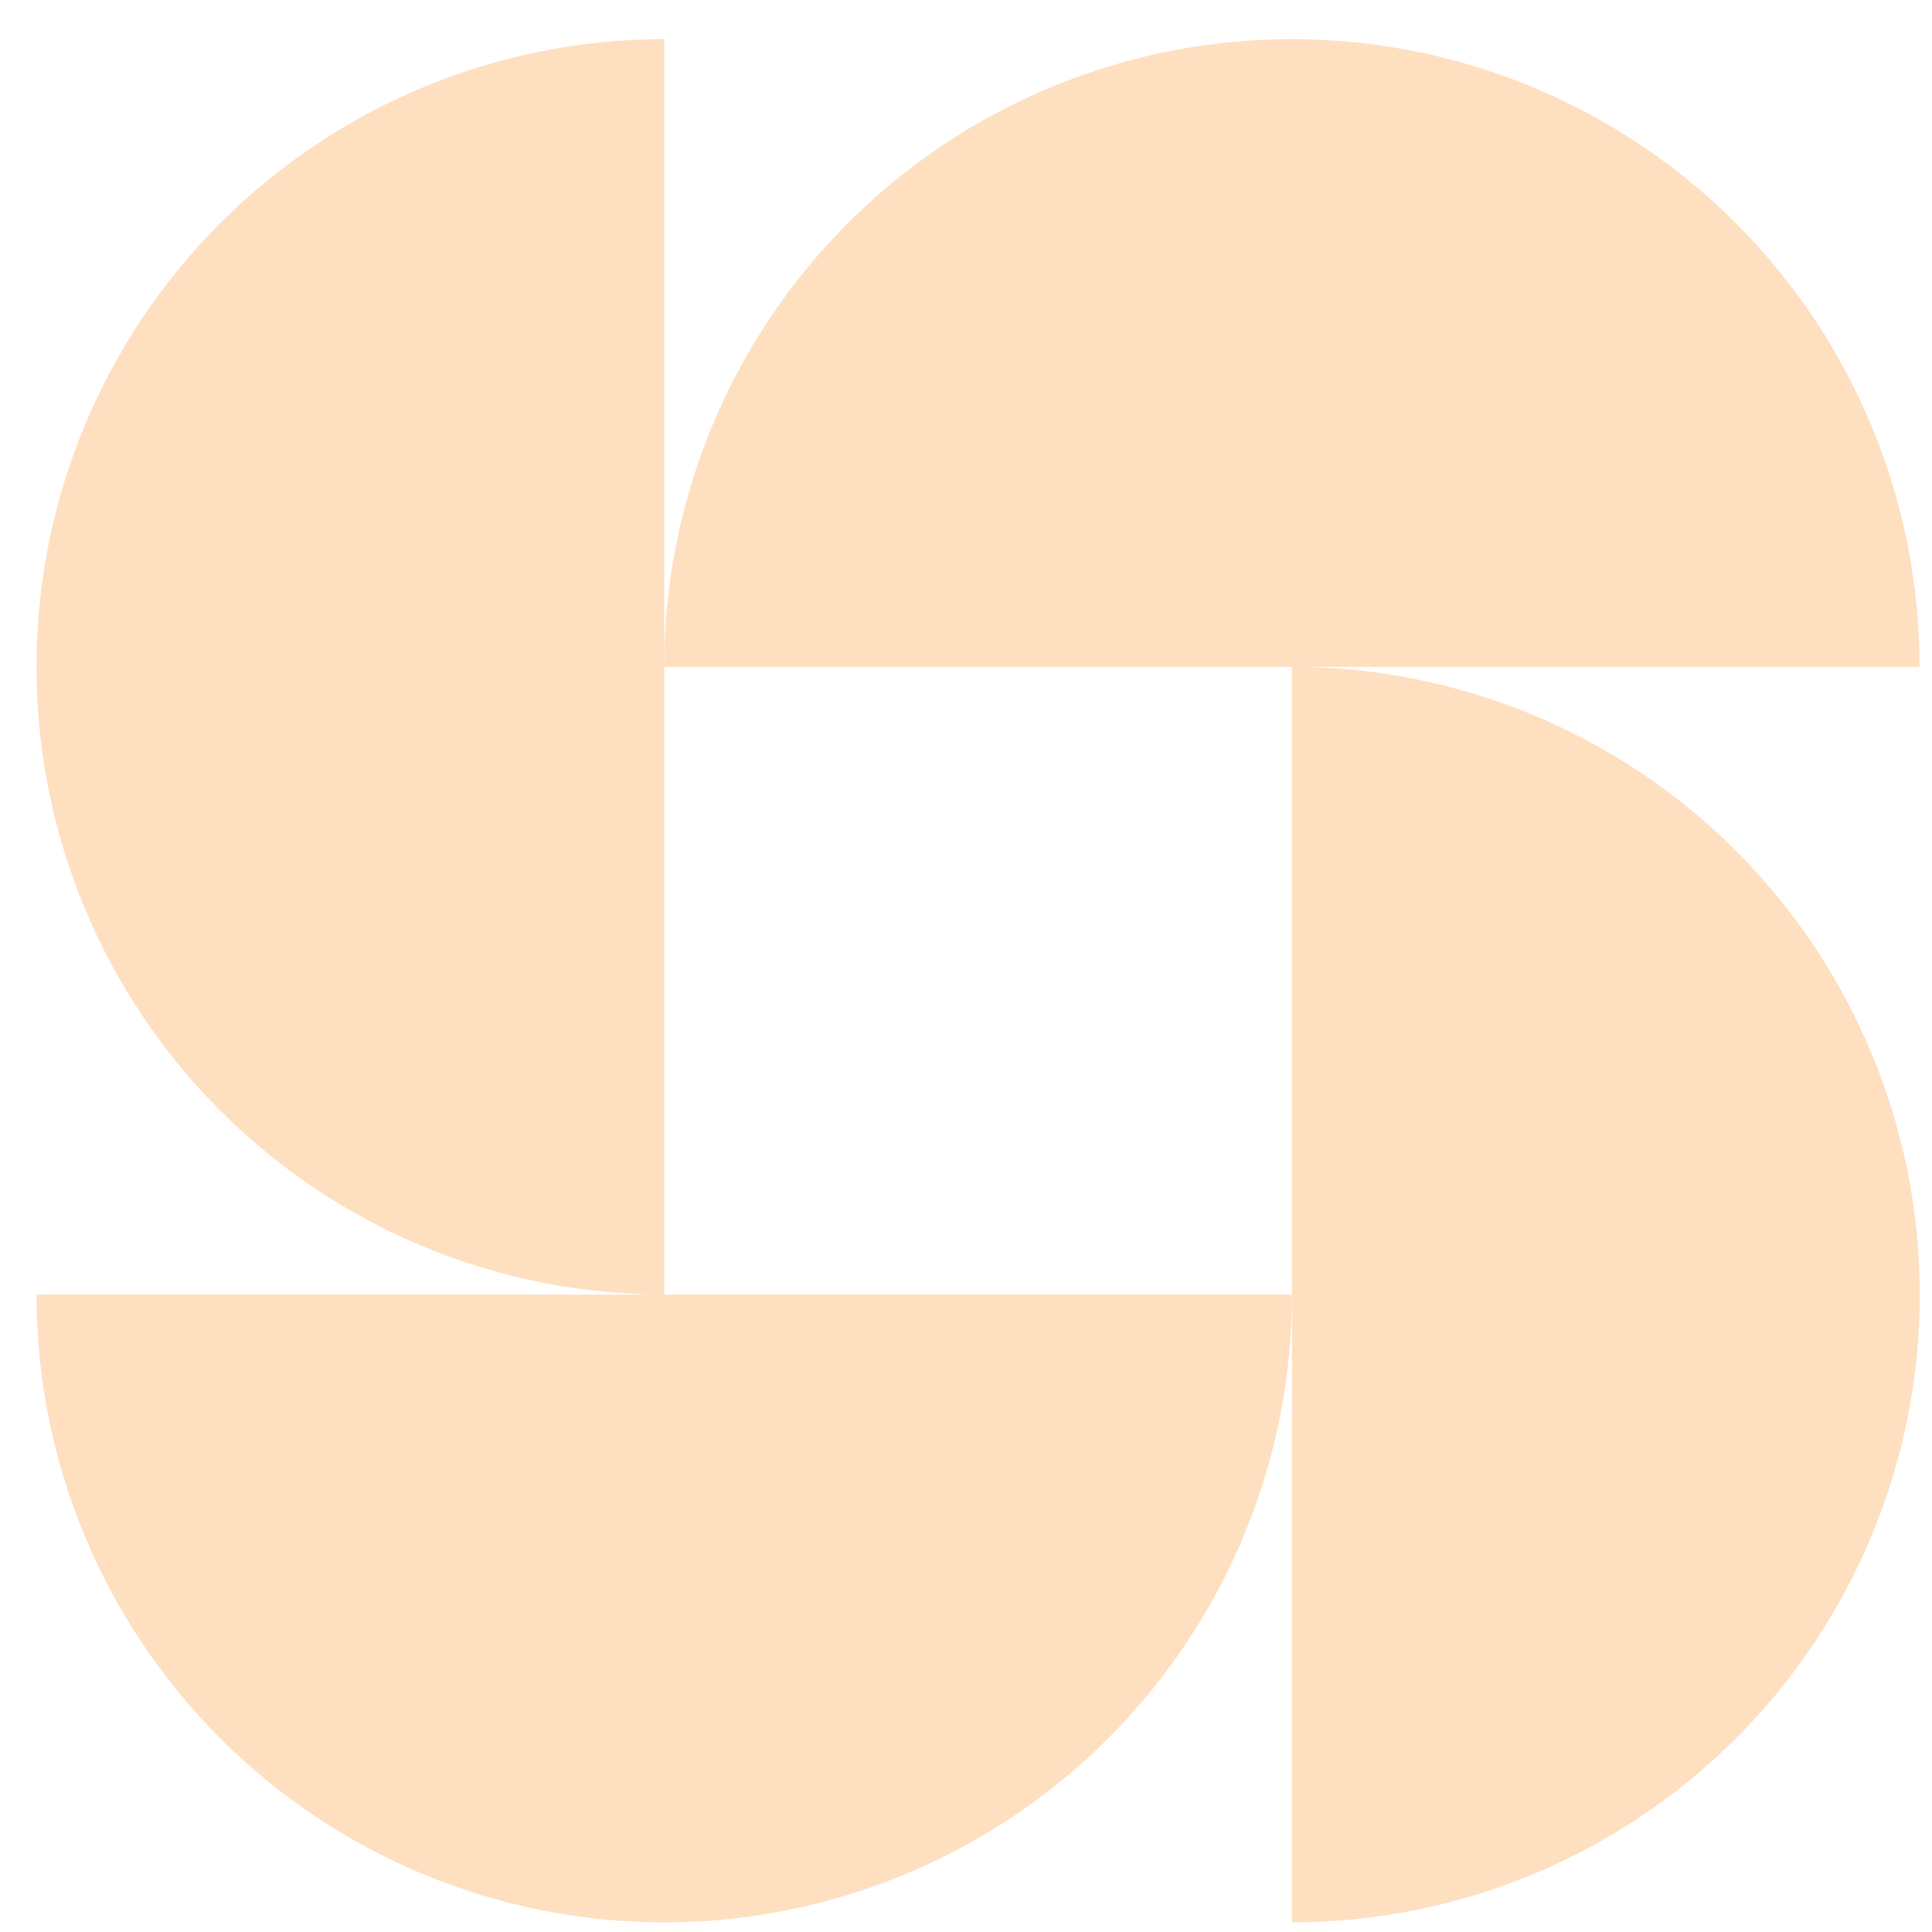
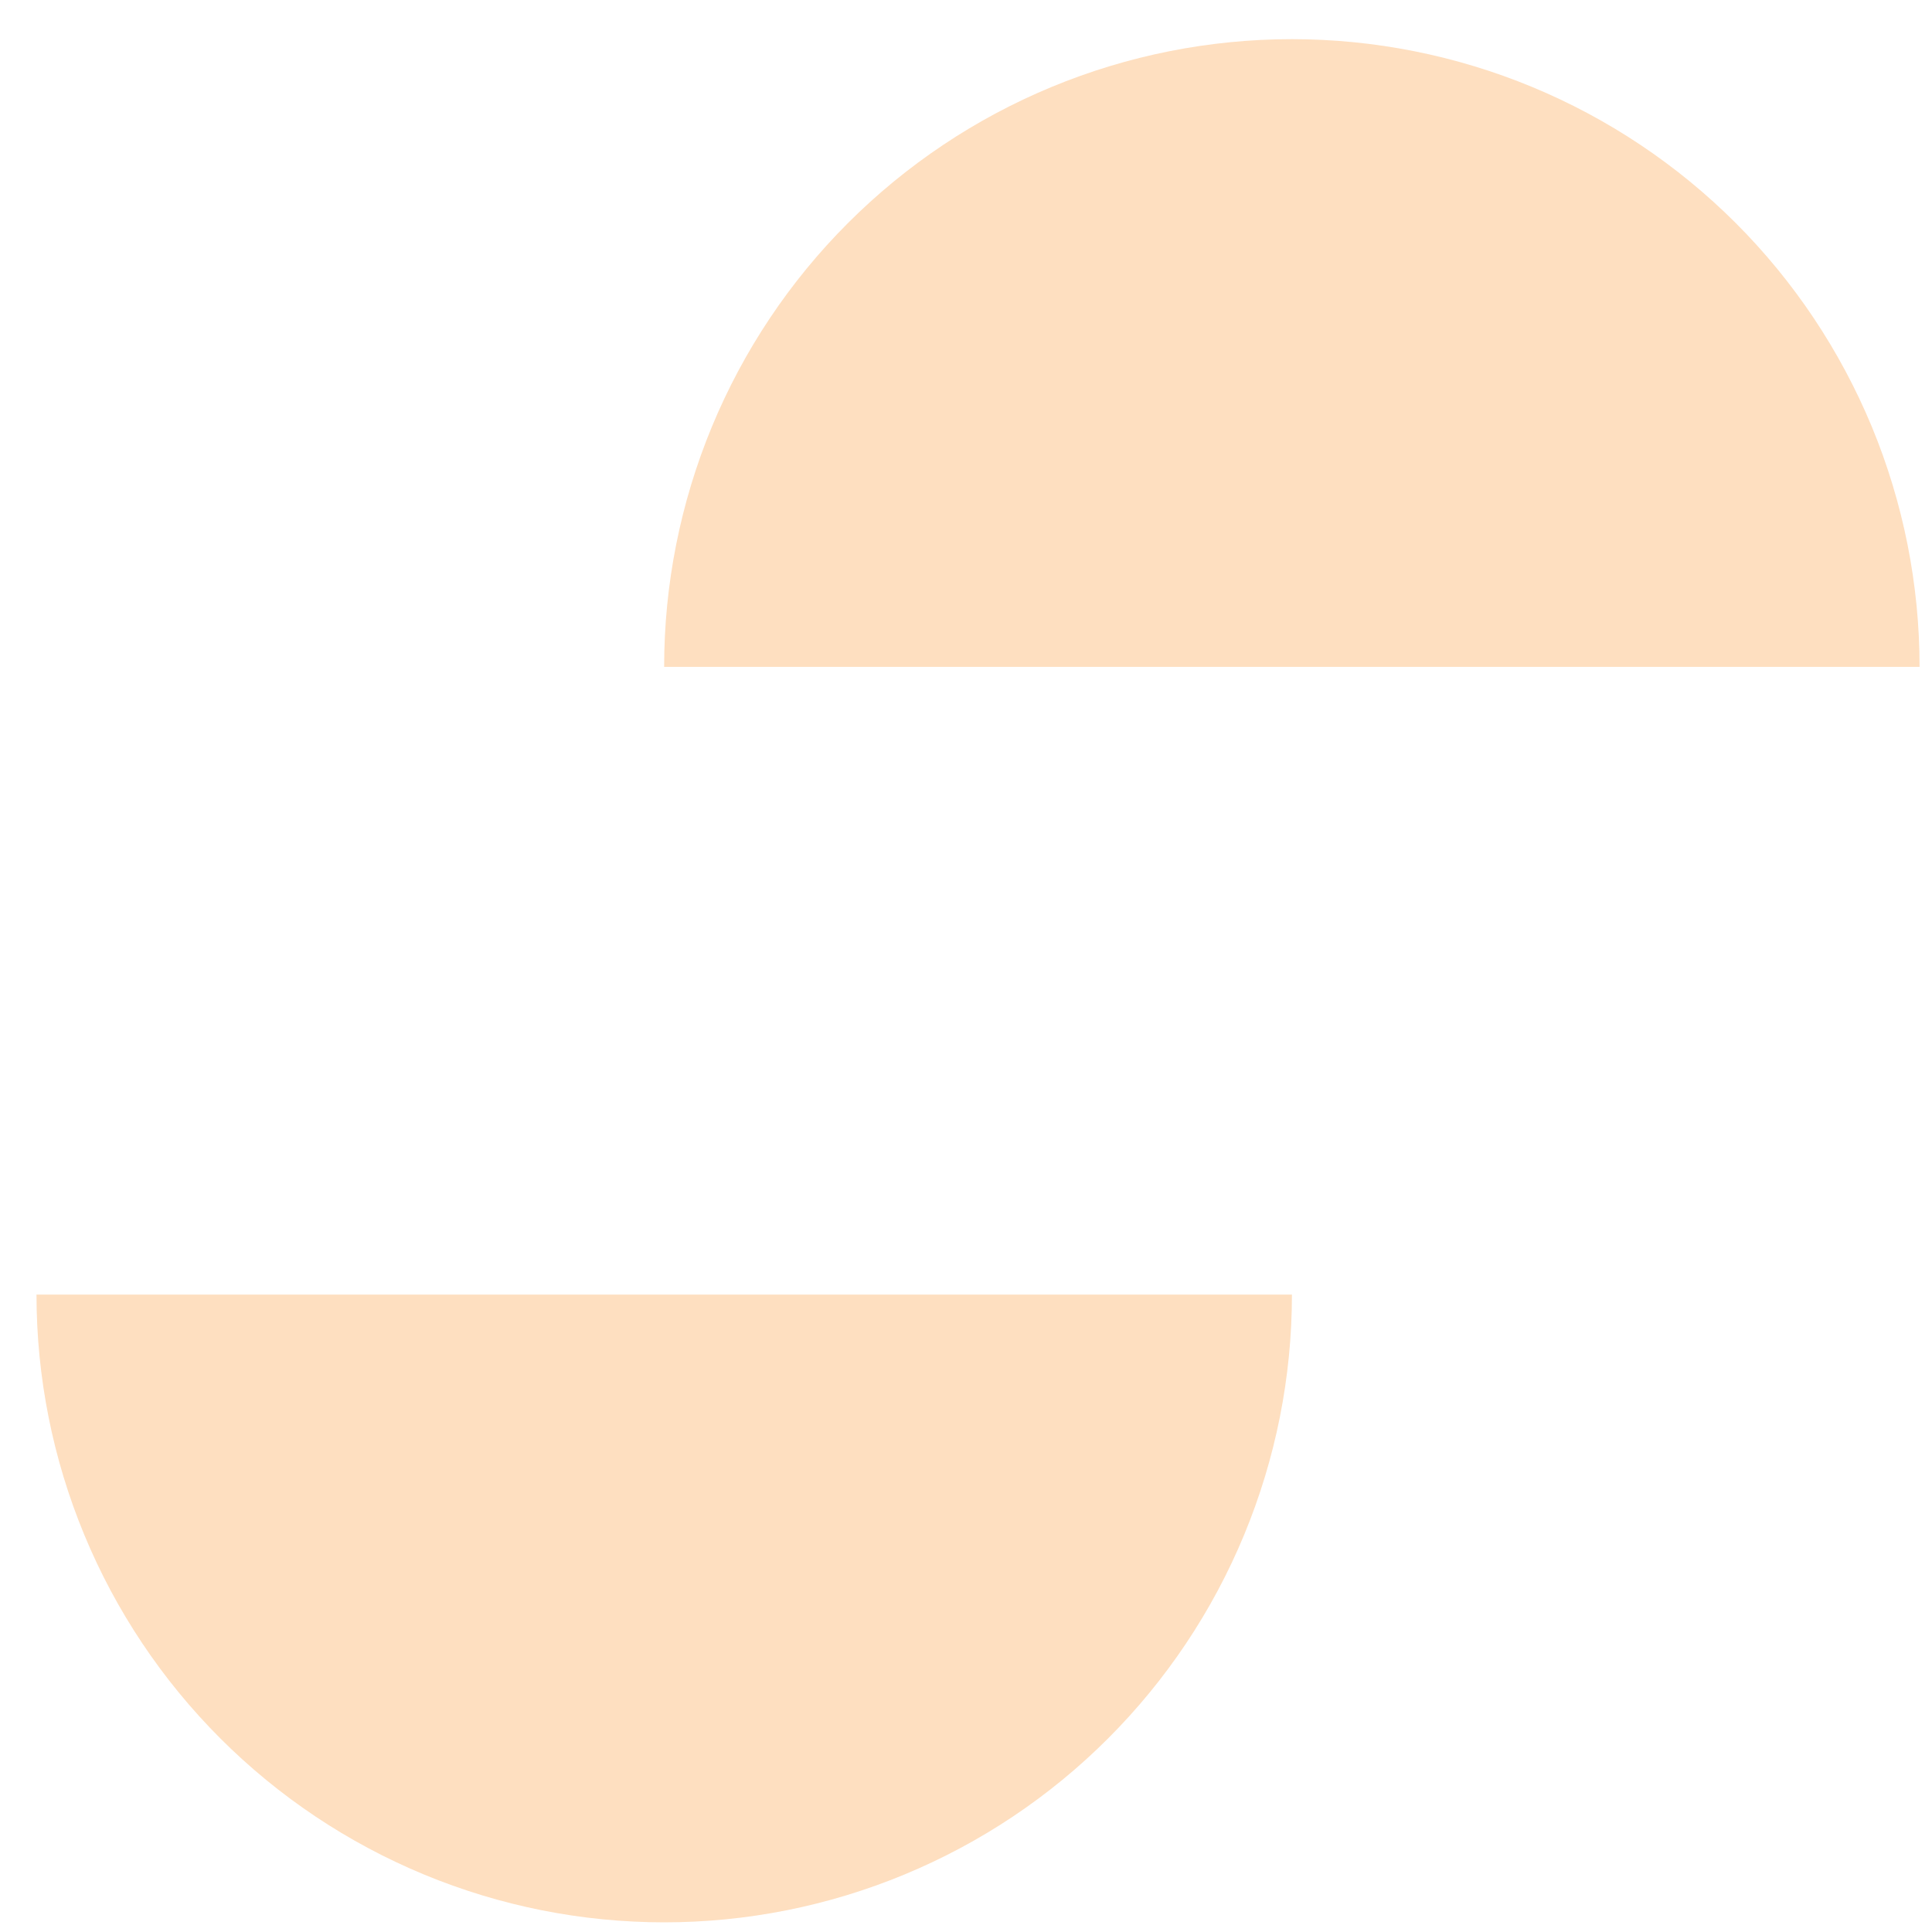
<svg xmlns="http://www.w3.org/2000/svg" width="37" height="37" viewBox="0 0 37 37" fill="none">
  <path d="M36.762 12.771C36.762 11.193 36.451 9.63 35.847 8.171C35.242 6.713 34.357 5.387 33.241 4.271C32.124 3.155 30.799 2.269 29.341 1.665C27.882 1.061 26.319 0.75 24.74 0.75C23.162 0.75 21.598 1.061 20.14 1.665C18.681 2.269 17.356 3.155 16.24 4.271C15.123 5.387 14.238 6.713 13.634 8.171C13.03 9.63 12.719 11.193 12.719 12.771L24.74 12.771H36.762Z" fill="#FEDFC0" />
  <path d="M24.742 24.793C24.742 26.372 24.431 27.935 23.827 29.393C23.223 30.852 22.337 32.177 21.221 33.293C20.105 34.41 18.78 35.295 17.321 35.899C15.863 36.504 14.299 36.815 12.721 36.815C11.142 36.815 9.579 36.504 8.12 35.899C6.662 35.295 5.337 34.41 4.22 33.293C3.104 32.177 2.218 30.852 1.614 29.393C1.01 27.935 0.699 26.372 0.699 24.793L12.721 24.793H24.742Z" fill="#FEDFC0" />
-   <path d="M12.721 0.75C11.142 0.75 9.579 1.061 8.12 1.665C6.662 2.269 5.337 3.155 4.22 4.271C3.104 5.387 2.218 6.713 1.614 8.171C1.01 9.63 0.699 11.193 0.699 12.771C0.699 14.35 1.01 15.913 1.614 17.372C2.218 18.83 3.104 20.156 4.22 21.272C5.337 22.388 6.662 23.274 8.12 23.878C9.579 24.482 11.142 24.793 12.721 24.793L12.721 12.771L12.721 0.75Z" fill="#FEDFC0" />
-   <path d="M24.744 36.815C26.323 36.815 27.886 36.504 29.345 35.899C30.803 35.295 32.128 34.41 33.245 33.293C34.361 32.177 35.246 30.852 35.85 29.393C36.455 27.935 36.766 26.372 36.766 24.793C36.766 23.214 36.455 21.651 35.85 20.192C35.246 18.734 34.361 17.409 33.245 16.293C32.128 15.176 30.803 14.291 29.345 13.687C27.886 13.082 26.323 12.771 24.744 12.771L24.744 24.793V36.815Z" fill="#FEDFC0" />
</svg>